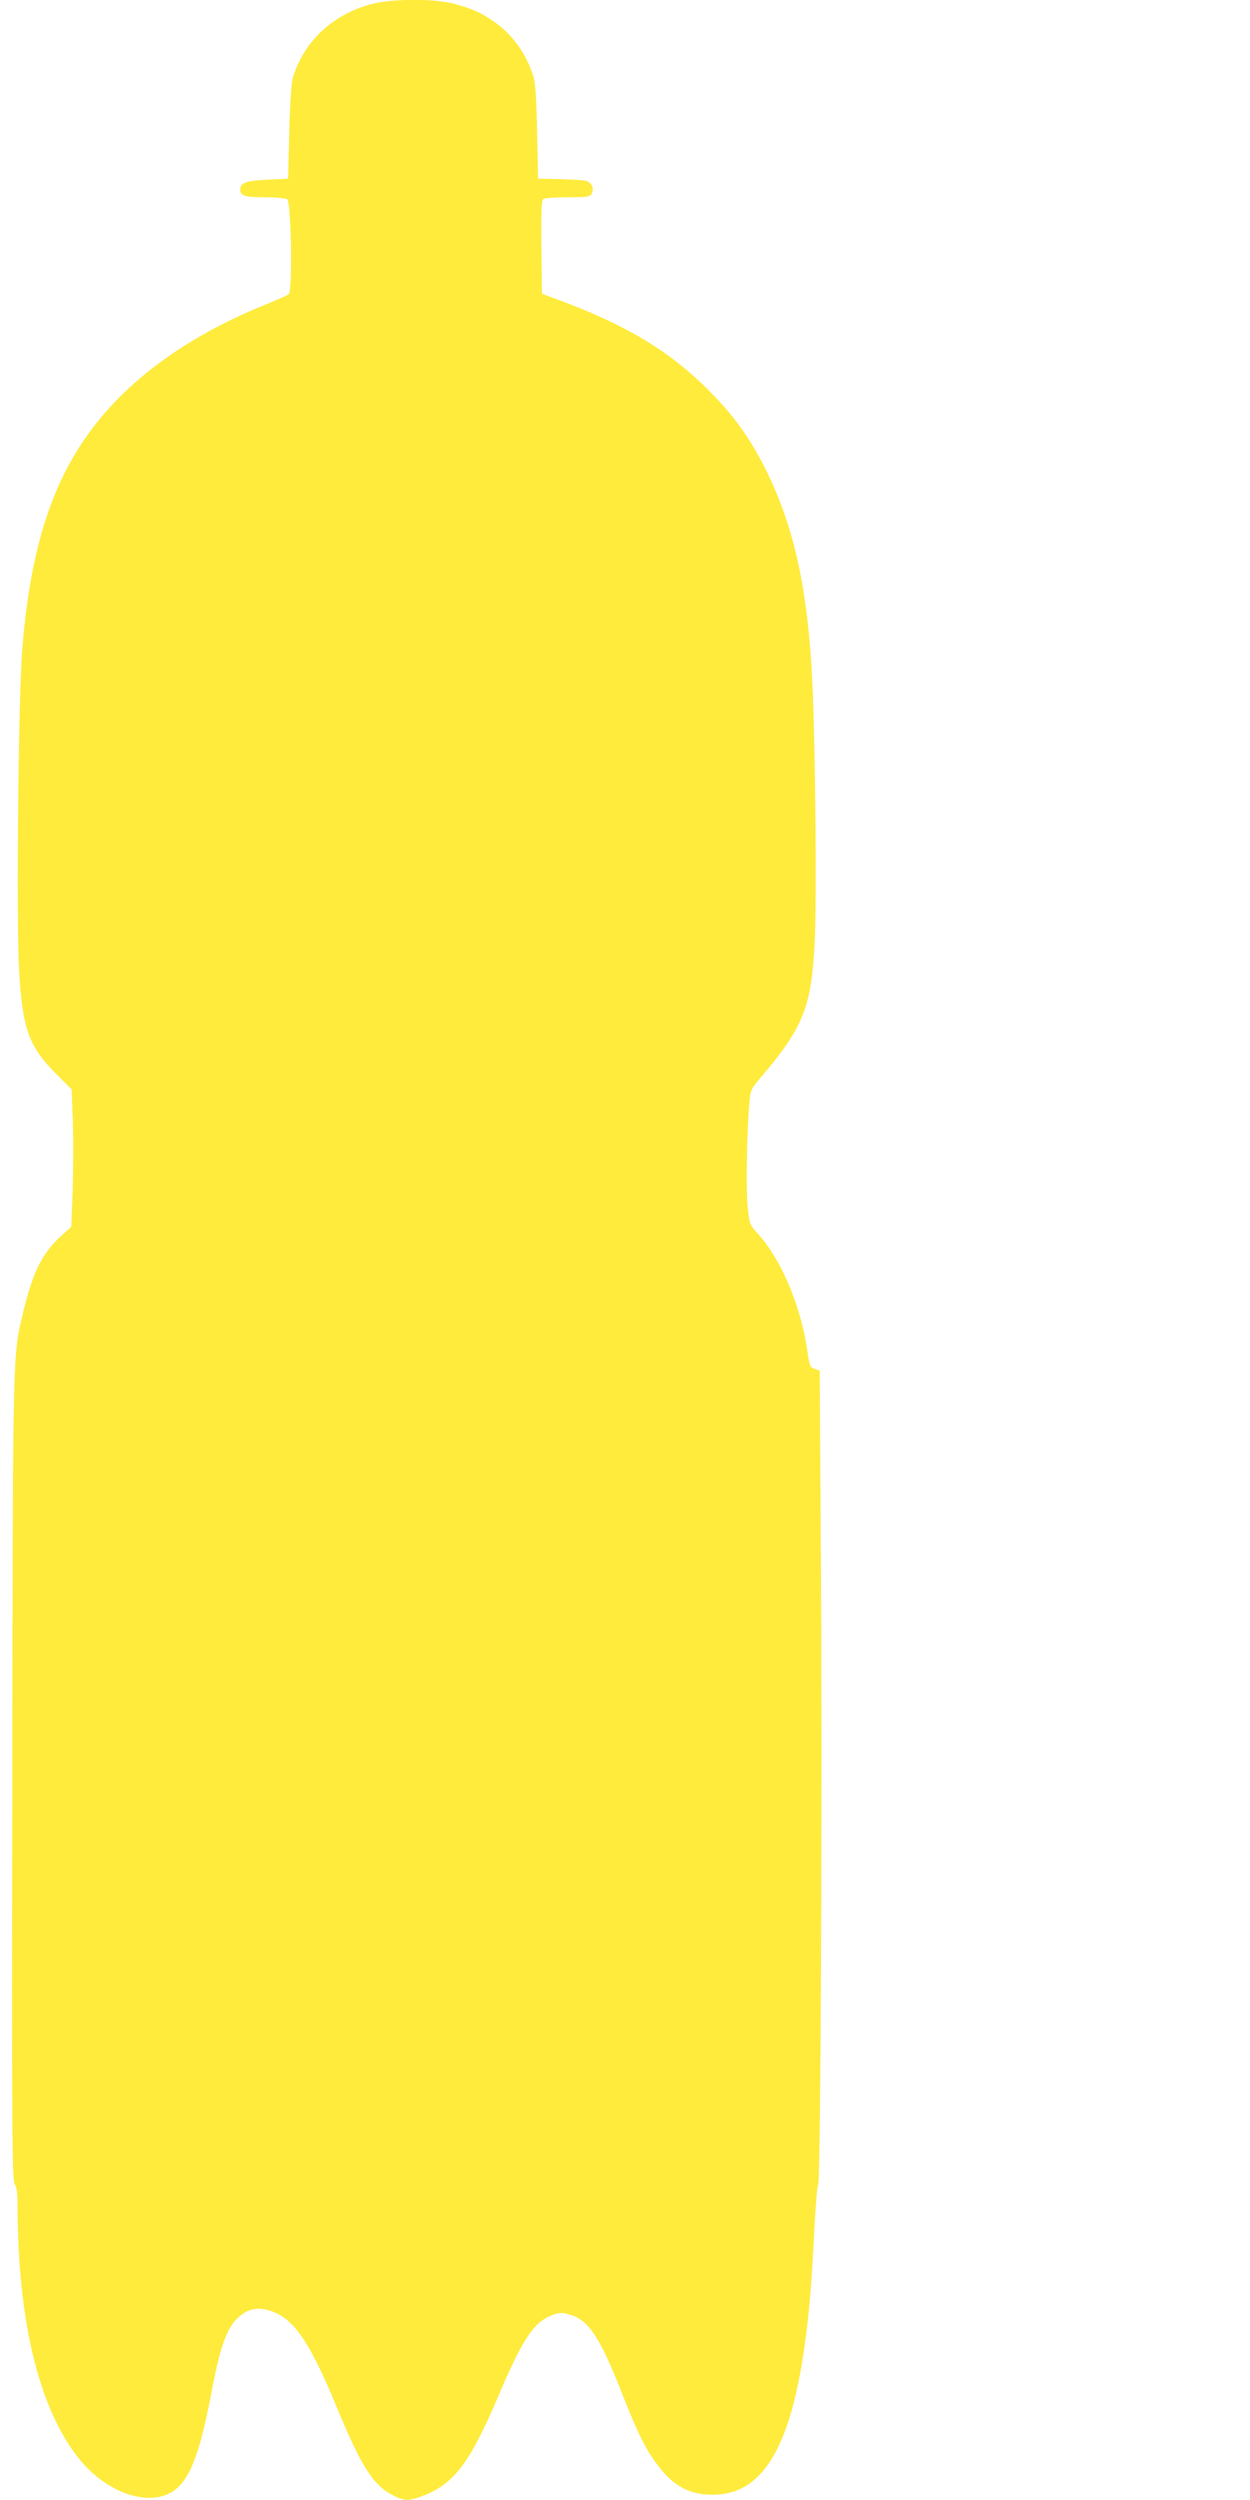
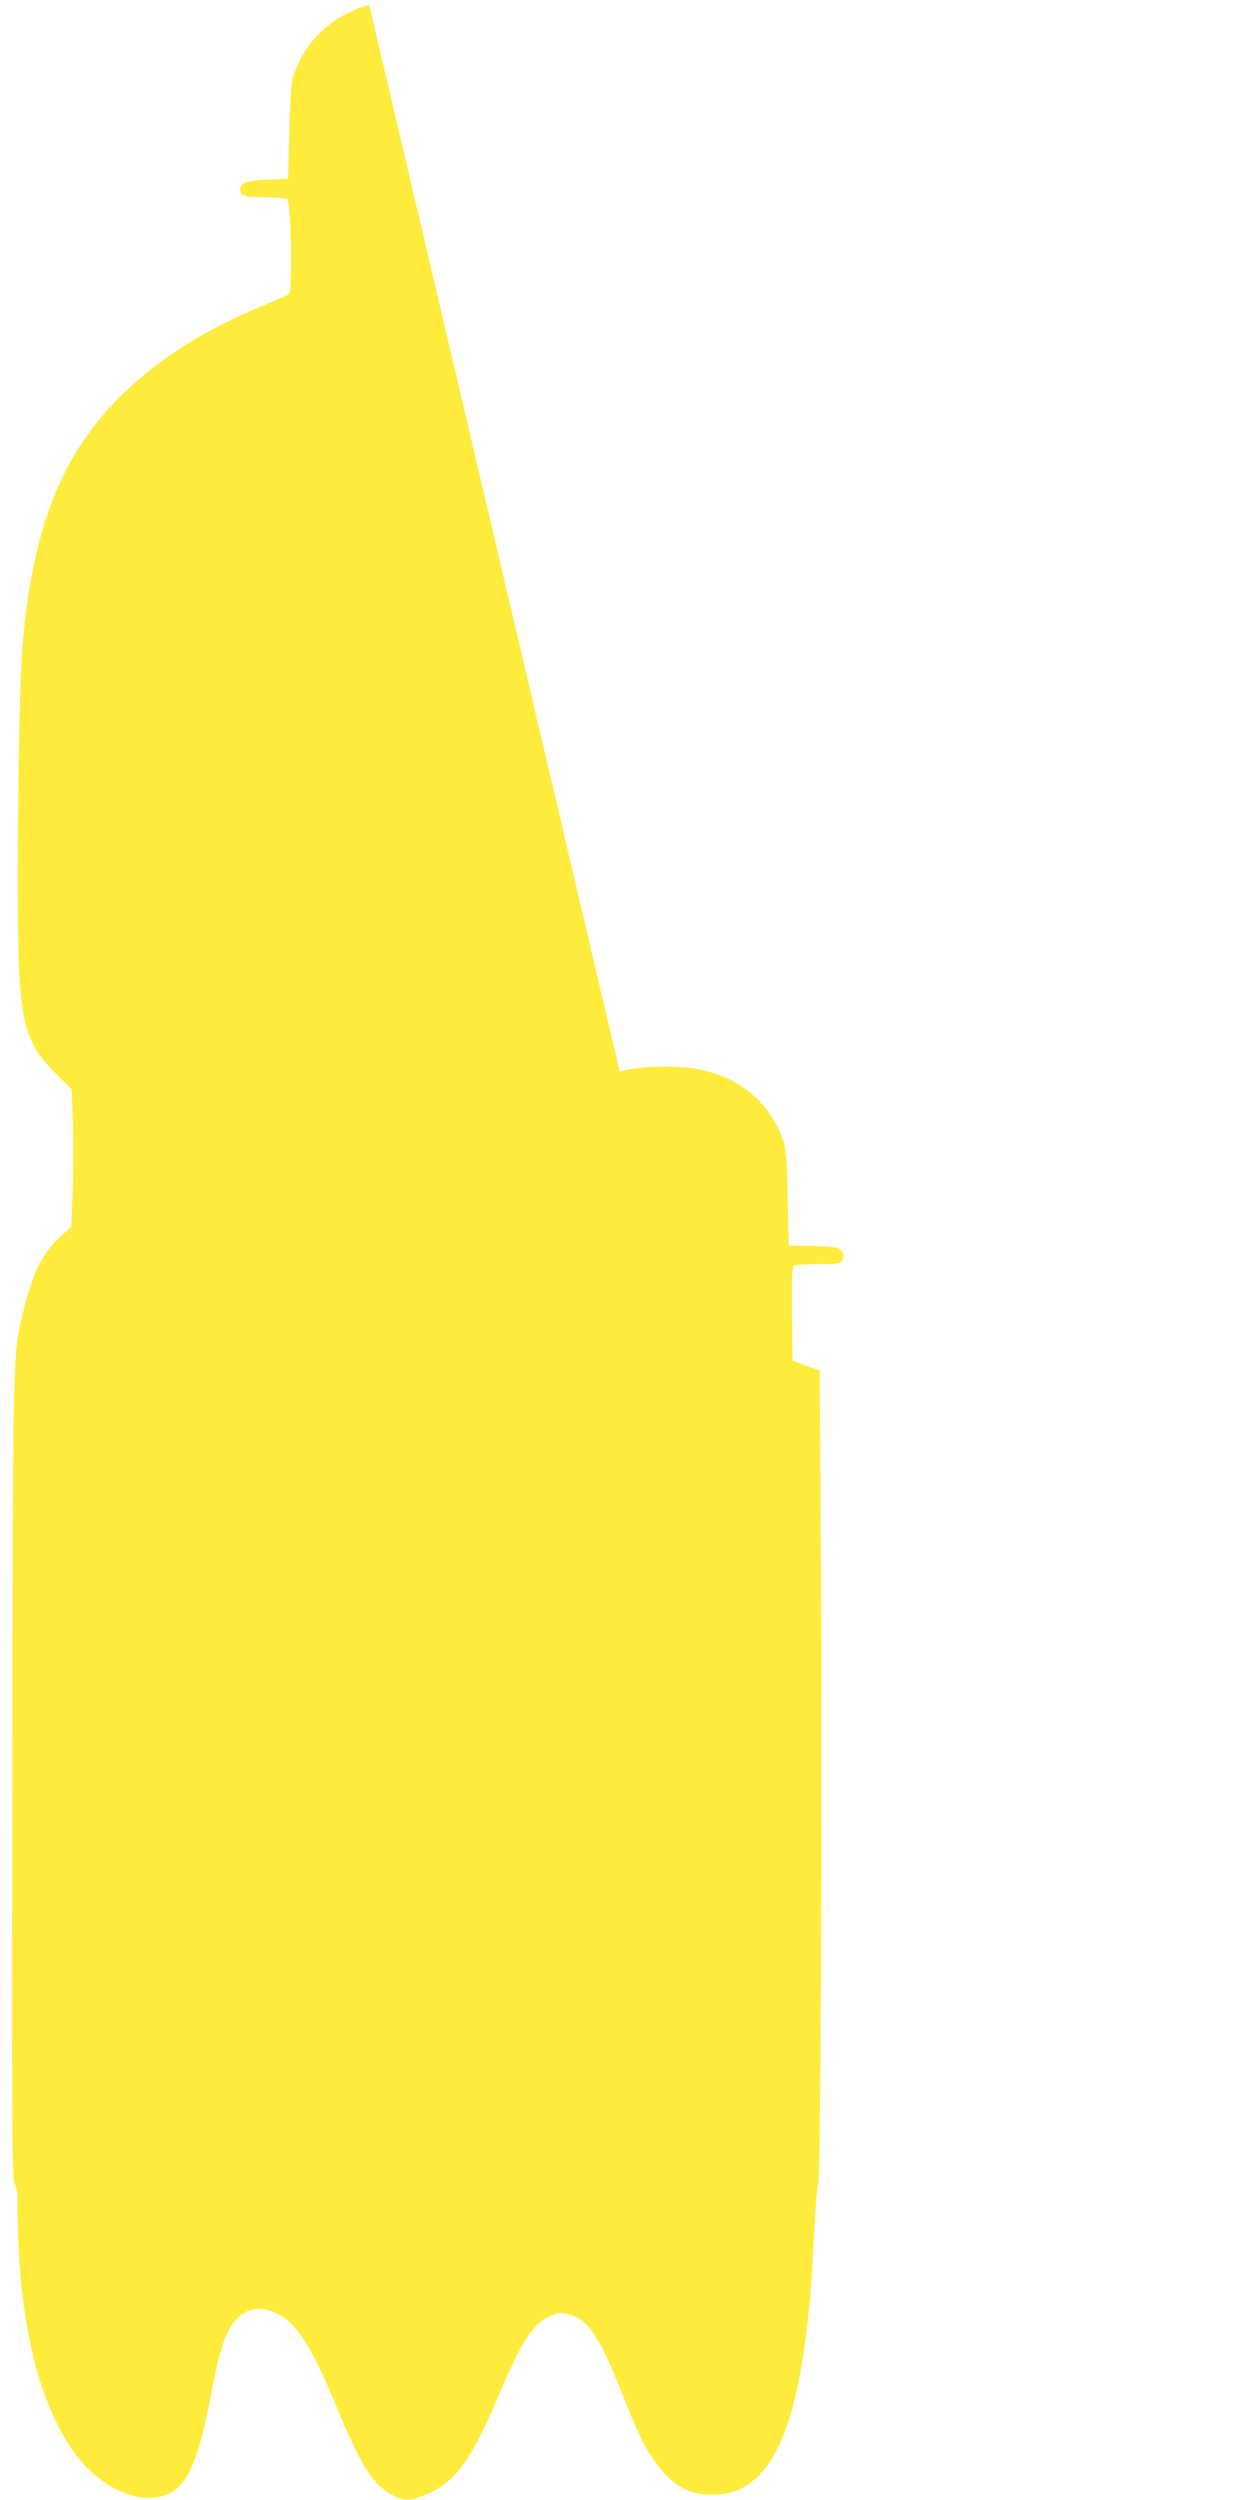
<svg xmlns="http://www.w3.org/2000/svg" version="1.0" width="640pt" height="1280pt" viewBox="0 0 640 1280" preserveAspectRatio="xMidYMid meet">
  <g transform="translate(0,1280) scale(0.1,-0.1)" fill="#ffeb3b" stroke="none">
-     <path d="M1890 12776 c-194 -57 -332 -188 -390 -371 -8 -25 -15 -130 -19 -280 l-6 -240 -106 -5 c-109 -5 -139 -16 -139 -49 0 -34 22 -41 124 -41 56 0 108 -5 116 -10 21 -13 29 -470 8 -486 -7 -6 -56 -28 -108 -49 -326 -131 -586 -299 -781 -502 -285 -298 -425 -667 -474 -1253 -21 -238 -32 -1403 -17 -1665 18 -294 49 -381 186 -520 l83 -83 6 -168 c3 -93 2 -251 -1 -352 l-7 -183 -52 -47 c-97 -89 -144 -183 -193 -385 -55 -230 -54 -155 -57 -2380 -3 -1829 -1 -2071 12 -2090 11 -15 15 -48 15 -112 1 -580 106 -1021 303 -1279 118 -156 301 -243 435 -207 125 34 185 161 257 543 41 219 76 317 132 370 56 54 119 61 199 24 100 -47 179 -169 304 -471 130 -315 190 -409 292 -461 55 -28 77 -29 136 -9 173 61 254 165 407 525 119 281 179 371 269 405 40 16 52 16 93 4 96 -27 153 -112 268 -404 81 -205 118 -280 178 -361 82 -112 167 -158 288 -157 250 1 394 235 468 758 24 168 37 329 51 609 6 115 14 214 19 220 13 17 22 2078 14 3187 l-6 981 -24 9 c-27 10 -27 9 -42 109 -36 228 -135 458 -255 588 -37 40 -39 46 -48 135 -9 89 -4 389 9 531 5 64 9 72 57 128 218 256 260 360 277 688 11 215 4 1012 -12 1339 -22 468 -92 788 -233 1076 -84 170 -166 285 -301 420 -194 194 -410 325 -735 448 l-115 43 -3 239 c-2 184 1 240 10 247 7 4 63 8 125 8 102 0 113 2 123 20 14 26 -2 58 -33 65 -12 3 -71 6 -132 8 l-110 2 -5 245 c-5 202 -9 254 -24 295 -40 111 -104 198 -191 260 -69 49 -112 69 -212 96 -106 28 -328 26 -433 -5z" />
+     <path d="M1890 12776 c-194 -57 -332 -188 -390 -371 -8 -25 -15 -130 -19 -280 l-6 -240 -106 -5 c-109 -5 -139 -16 -139 -49 0 -34 22 -41 124 -41 56 0 108 -5 116 -10 21 -13 29 -470 8 -486 -7 -6 -56 -28 -108 -49 -326 -131 -586 -299 -781 -502 -285 -298 -425 -667 -474 -1253 -21 -238 -32 -1403 -17 -1665 18 -294 49 -381 186 -520 l83 -83 6 -168 c3 -93 2 -251 -1 -352 l-7 -183 -52 -47 c-97 -89 -144 -183 -193 -385 -55 -230 -54 -155 -57 -2380 -3 -1829 -1 -2071 12 -2090 11 -15 15 -48 15 -112 1 -580 106 -1021 303 -1279 118 -156 301 -243 435 -207 125 34 185 161 257 543 41 219 76 317 132 370 56 54 119 61 199 24 100 -47 179 -169 304 -471 130 -315 190 -409 292 -461 55 -28 77 -29 136 -9 173 61 254 165 407 525 119 281 179 371 269 405 40 16 52 16 93 4 96 -27 153 -112 268 -404 81 -205 118 -280 178 -361 82 -112 167 -158 288 -157 250 1 394 235 468 758 24 168 37 329 51 609 6 115 14 214 19 220 13 17 22 2078 14 3187 l-6 981 -24 9 l-115 43 -3 239 c-2 184 1 240 10 247 7 4 63 8 125 8 102 0 113 2 123 20 14 26 -2 58 -33 65 -12 3 -71 6 -132 8 l-110 2 -5 245 c-5 202 -9 254 -24 295 -40 111 -104 198 -191 260 -69 49 -112 69 -212 96 -106 28 -328 26 -433 -5z" />
  </g>
</svg>